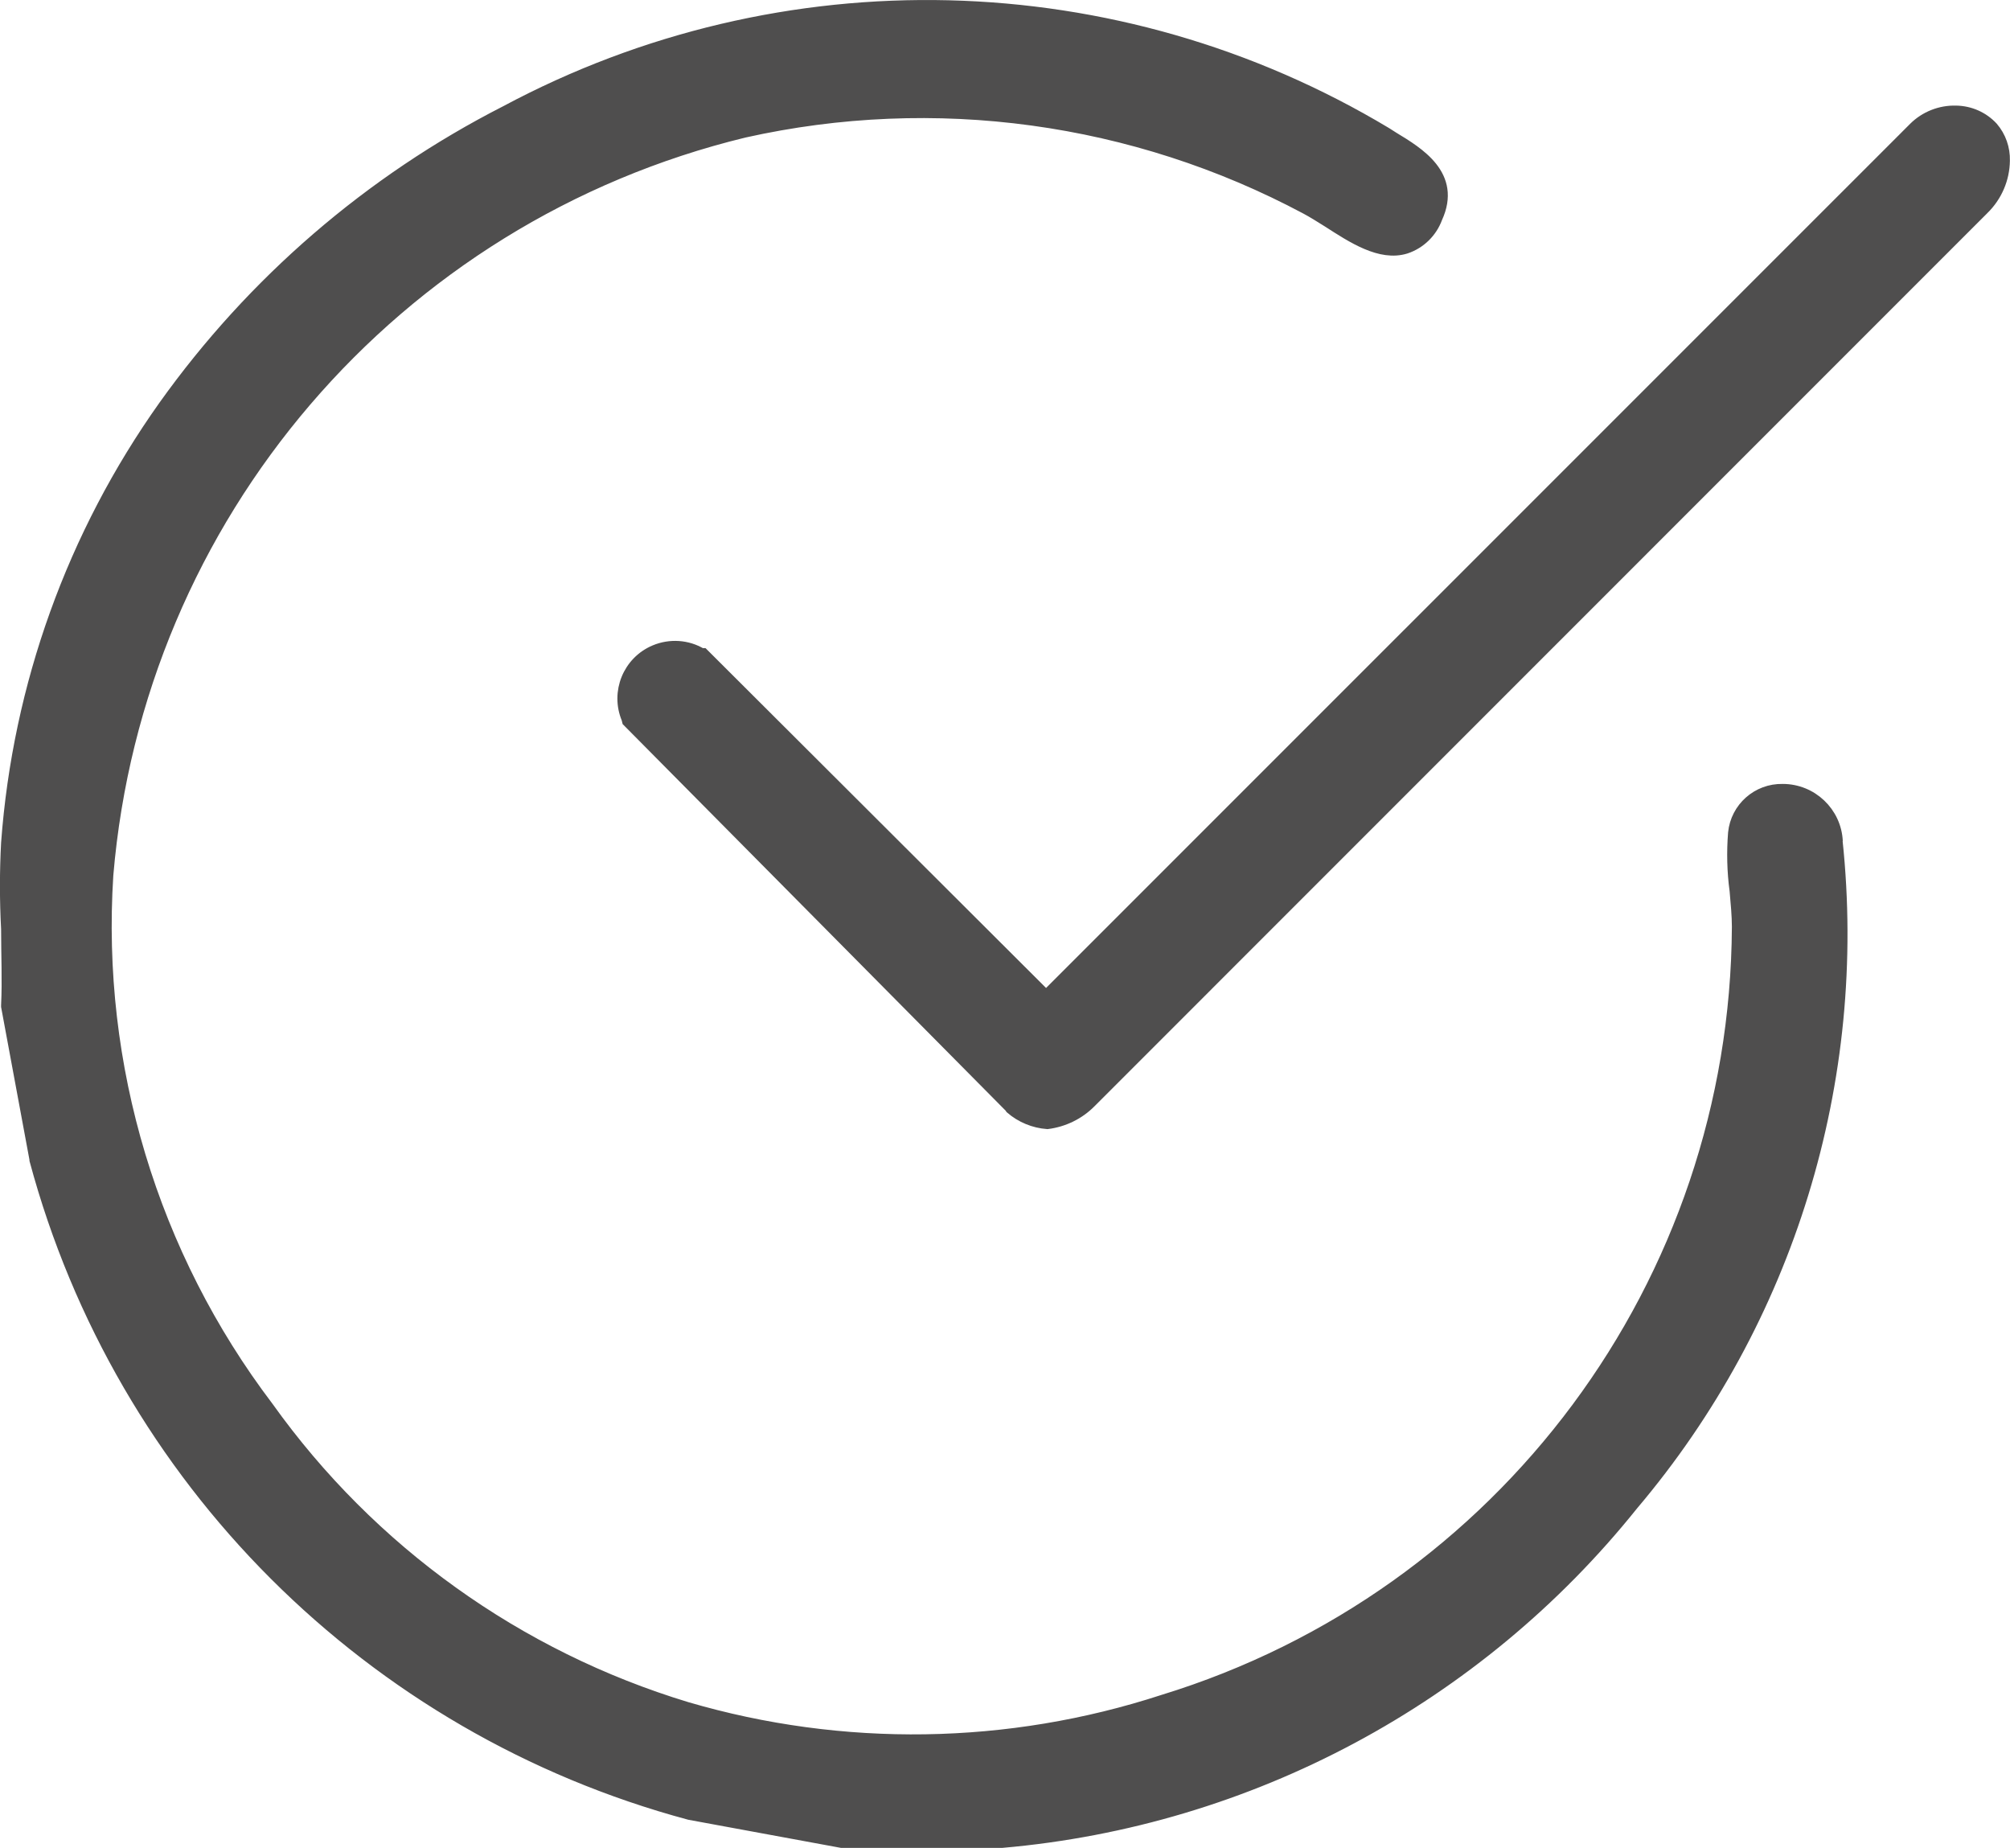
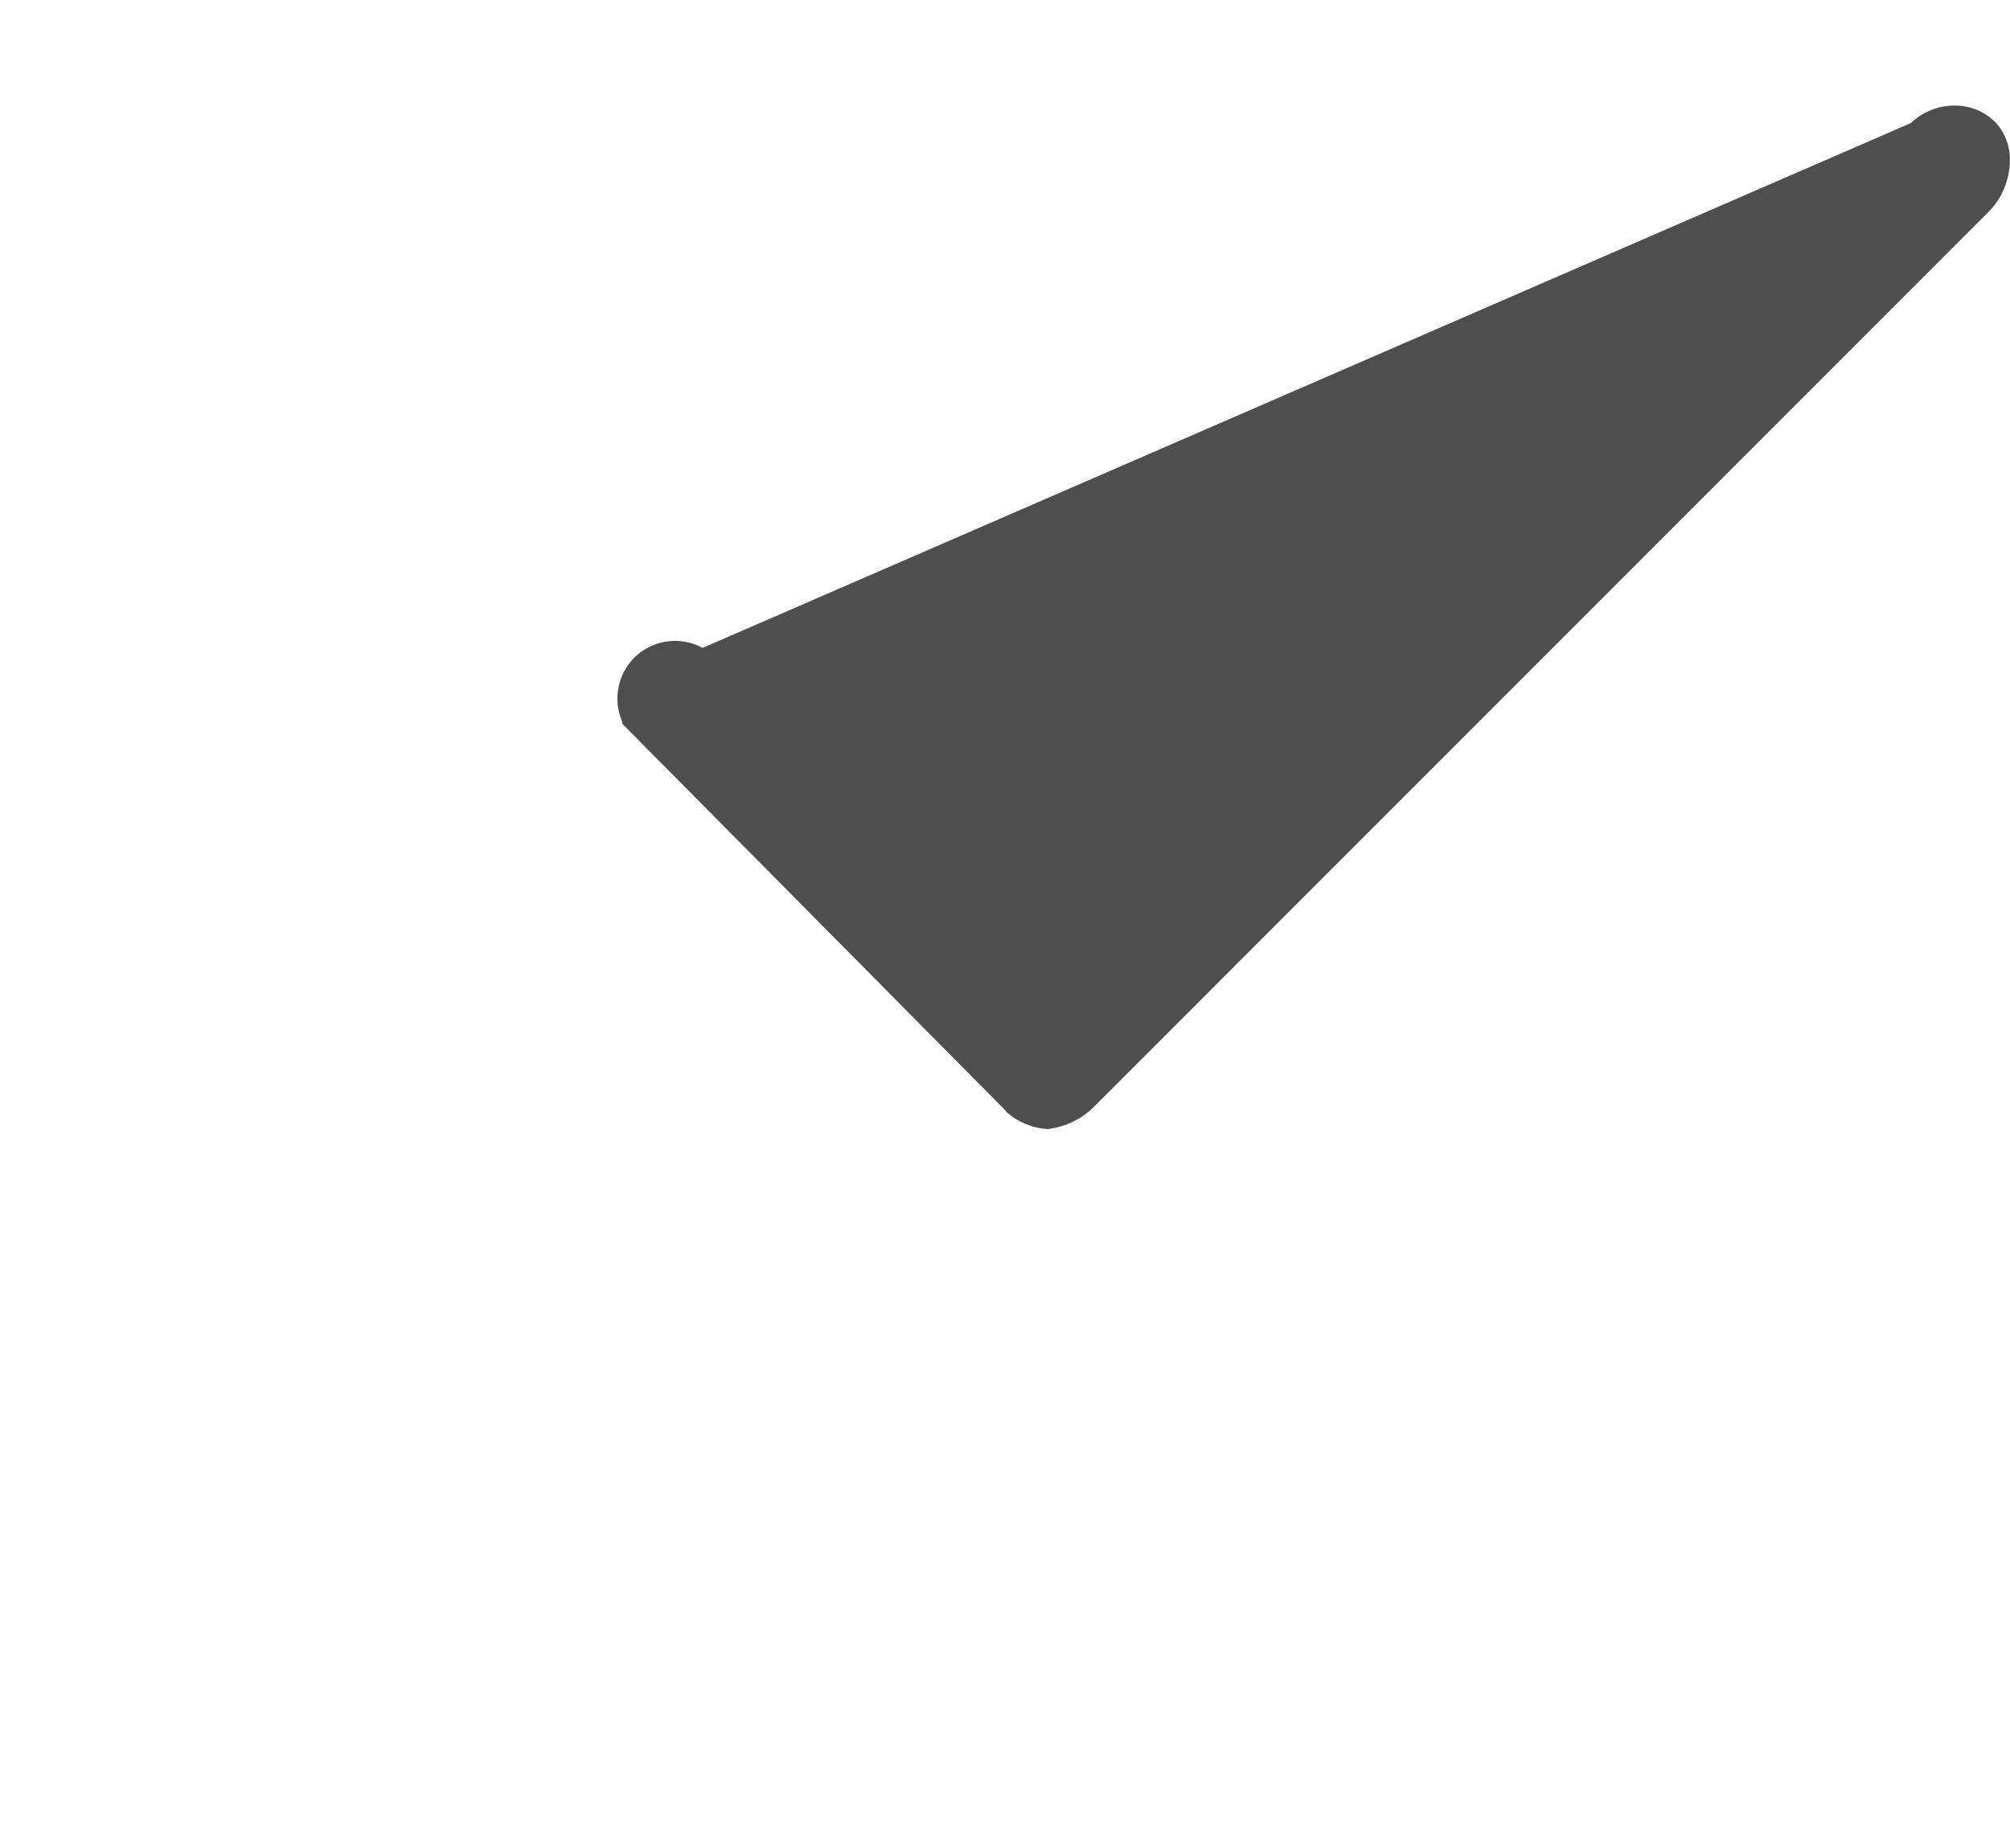
<svg xmlns="http://www.w3.org/2000/svg" id="Calque_1" version="1.1" viewBox="0 0 184.29 169.39">
  <defs>
    <style>
      .st0 {
        fill: #4f4e4e;
        stroke: #4f4e4e;
      }
    </style>
  </defs>
  <g id="Groupe_1180">
    <g id="Groupe_1175">
-       <path id="Tracé_1569" class="st0" d="M168.44,77.08c2.33,21.99-4.43,43.99-18.73,60.87-14.25,17.78-35.15,28.96-57.85,30.94h-14.7l-13.95-2.57c-29.27-7.86-52.14-30.71-60.01-59.98v-.07l-2.6-14.01v-.11c.11-2.25,0-4.65,0-7.01-.14-2.62-.14-5.25,0-7.87,1.06-14.42,6.05-28.28,14.43-40.07,8.12-11.38,18.86-20.65,31.32-27.01,25.39-13.59,56.05-12.84,80.75,1.98.21.14.42.27.66.42,2.29,1.39,5.79,3.47,3.99,7.39-.48,1.31-1.53,2.34-2.86,2.78-2.33.72-4.89-.97-7.16-2.43-.72-.45-1.39-.87-1.97-1.18-15.78-8.43-34.06-10.93-51.52-7.03C36.16,19.9,12.66,47.33,9.89,80.22c-1.12,17.49,4.1,34.81,14.7,48.77,9.4,13.16,22.9,22.83,38.38,27.52,14.28,4.18,29.5,3.95,43.65-.66,31.18-9.56,52.52-38.28,52.67-70.9,0-1.01-.11-2.15-.21-3.3-.24-1.76-.28-3.54-.14-5.3.23-2.3,2.19-4.04,4.51-3.99,2.67,0,4.88,2.09,5.01,4.76" />
-       <path id="Tracé_1570" class="st0" d="M183.78,14.73c-.02,1.67-.71,3.27-1.91,4.44l-81.88,81.89c-1.06,1.07-2.46,1.75-3.96,1.94-1.24-.09-2.42-.58-3.36-1.39l-.07-.11-35.06-35.38-.06-.24c-1.02-2.43.12-5.24,2.56-6.26,1.39-.58,2.98-.48,4.27.29h.17l31.43,31.36L175.49,11.7c1.02-1.01,2.41-1.56,3.85-1.52,1.28.02,2.49.55,3.36,1.49.73.85,1.11,1.94,1.08,3.06" />
+       <path id="Tracé_1570" class="st0" d="M183.78,14.73c-.02,1.67-.71,3.27-1.91,4.44l-81.88,81.89c-1.06,1.07-2.46,1.75-3.96,1.94-1.24-.09-2.42-.58-3.36-1.39l-.07-.11-35.06-35.38-.06-.24c-1.02-2.43.12-5.24,2.56-6.26,1.39-.58,2.98-.48,4.27.29h.17L175.49,11.7c1.02-1.01,2.41-1.56,3.85-1.52,1.28.02,2.49.55,3.36,1.49.73.85,1.11,1.94,1.08,3.06" />
    </g>
  </g>
</svg>